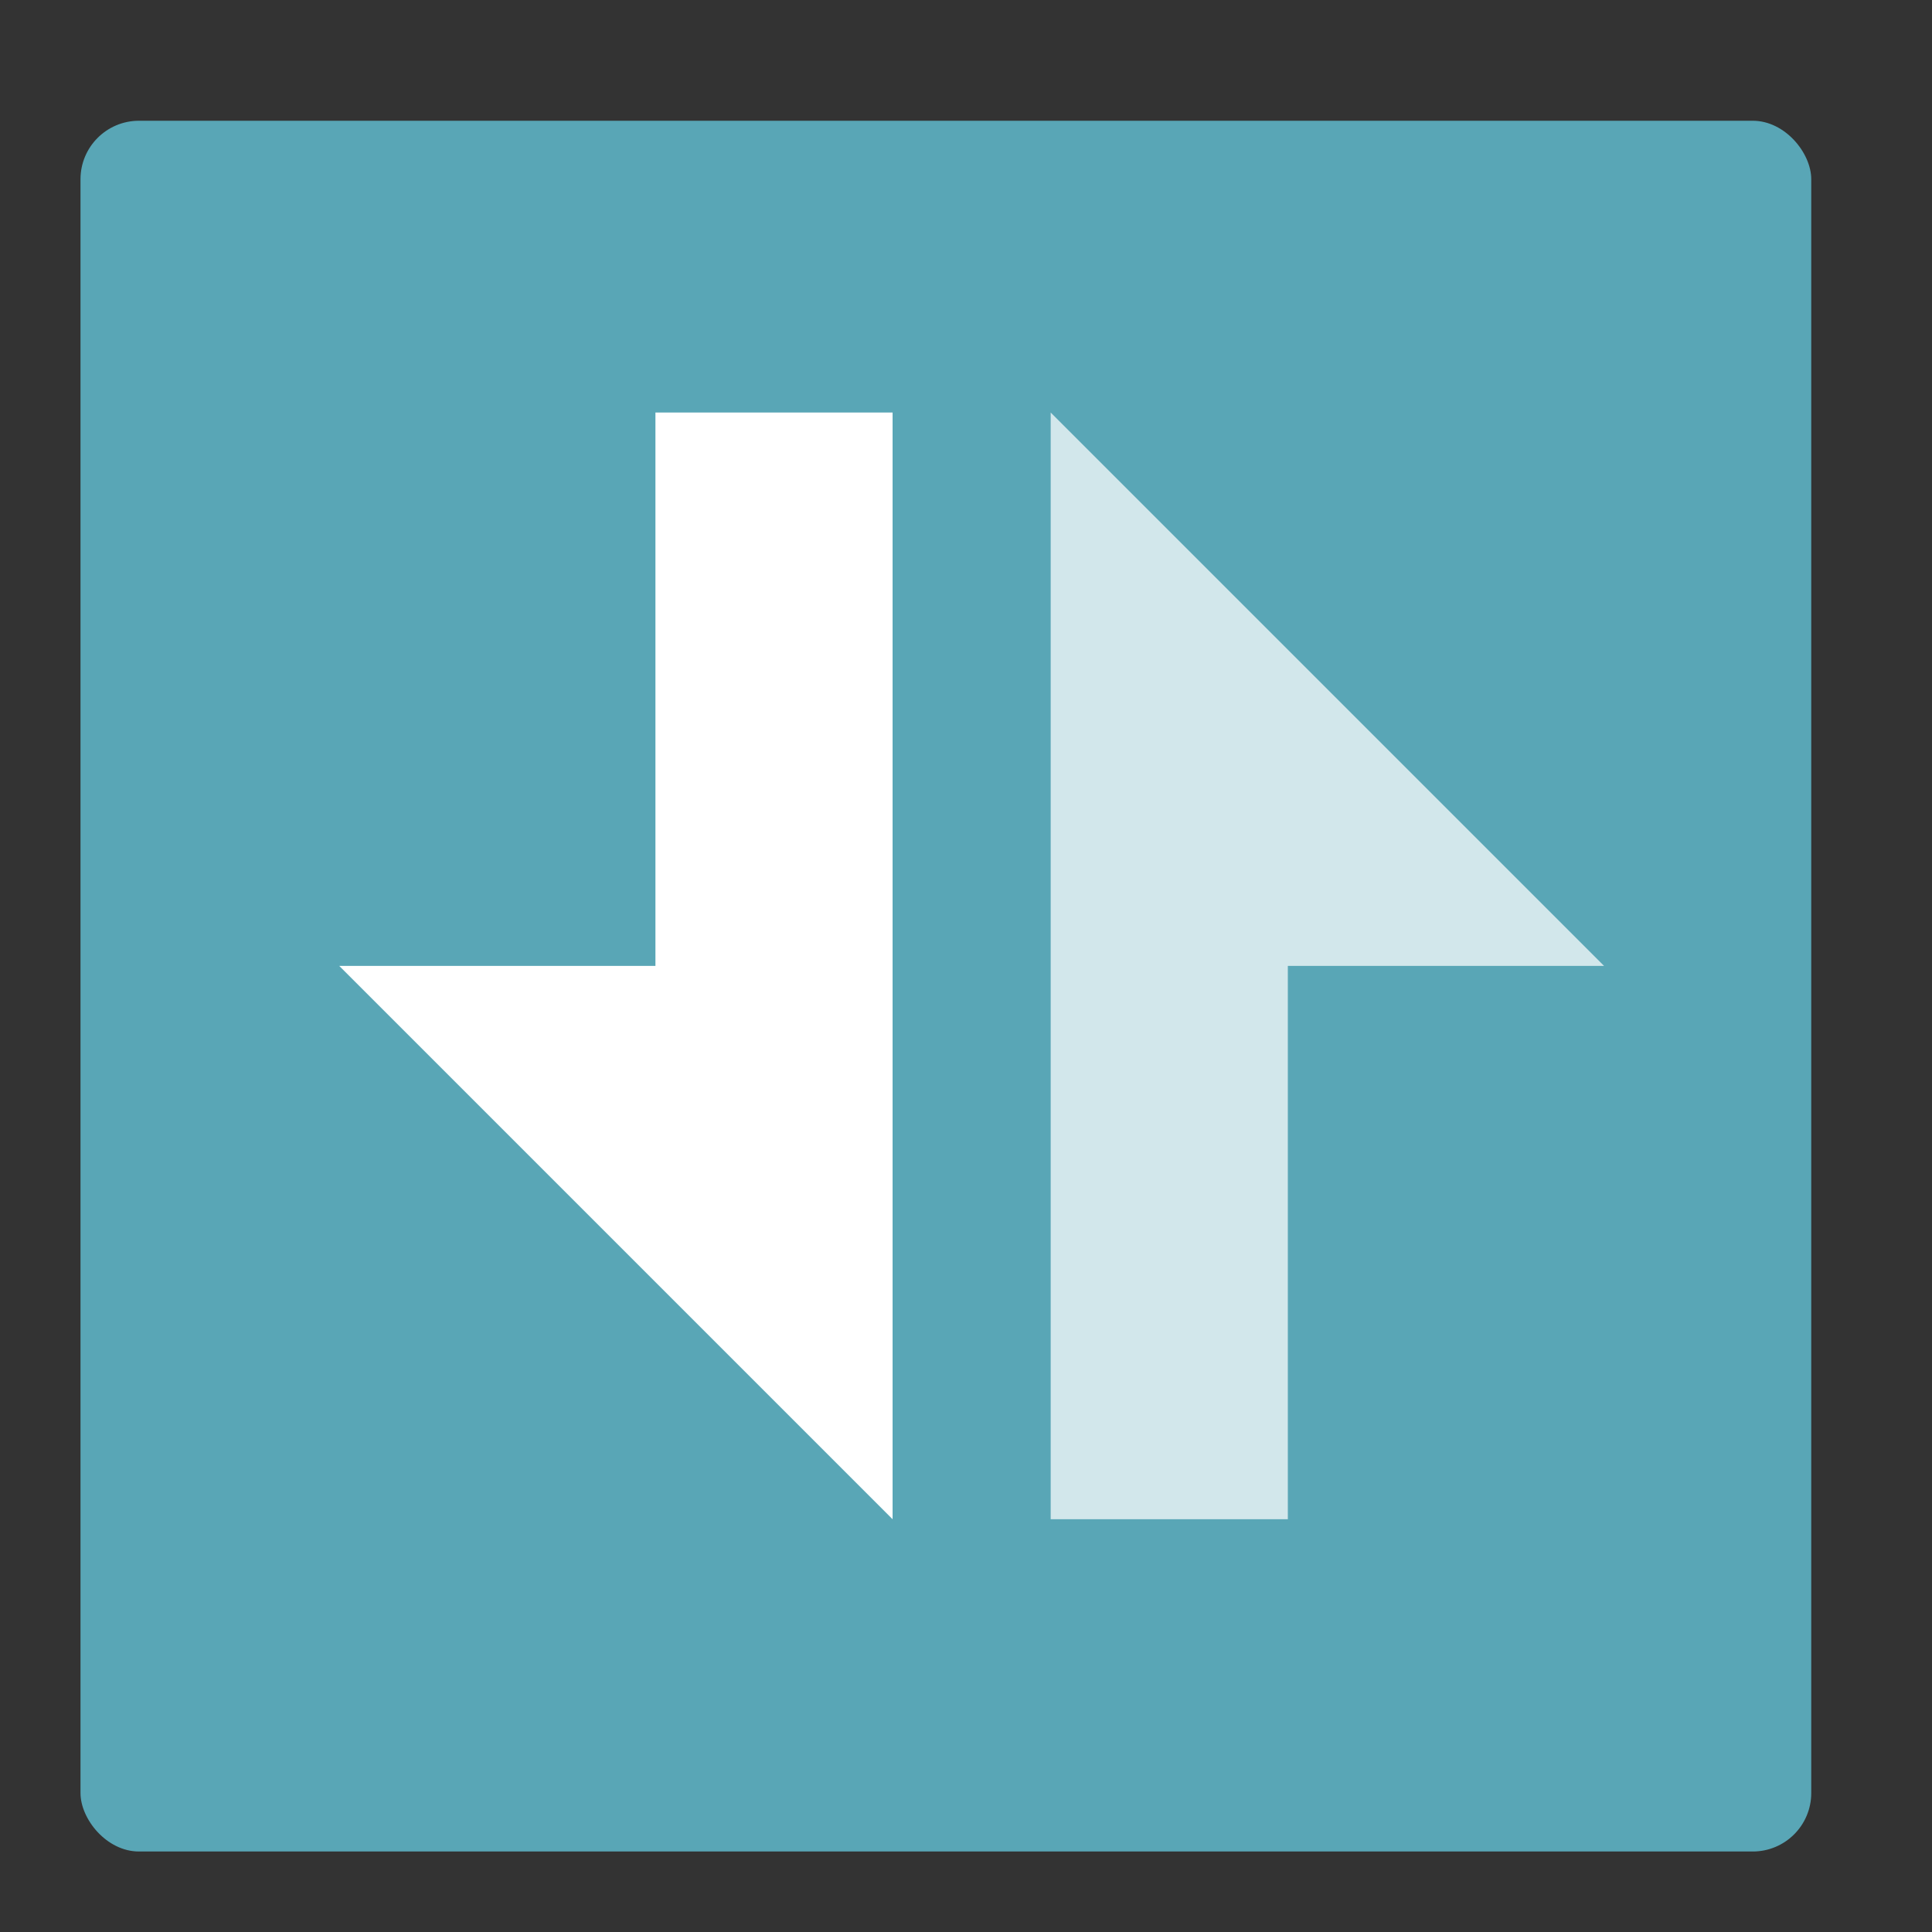
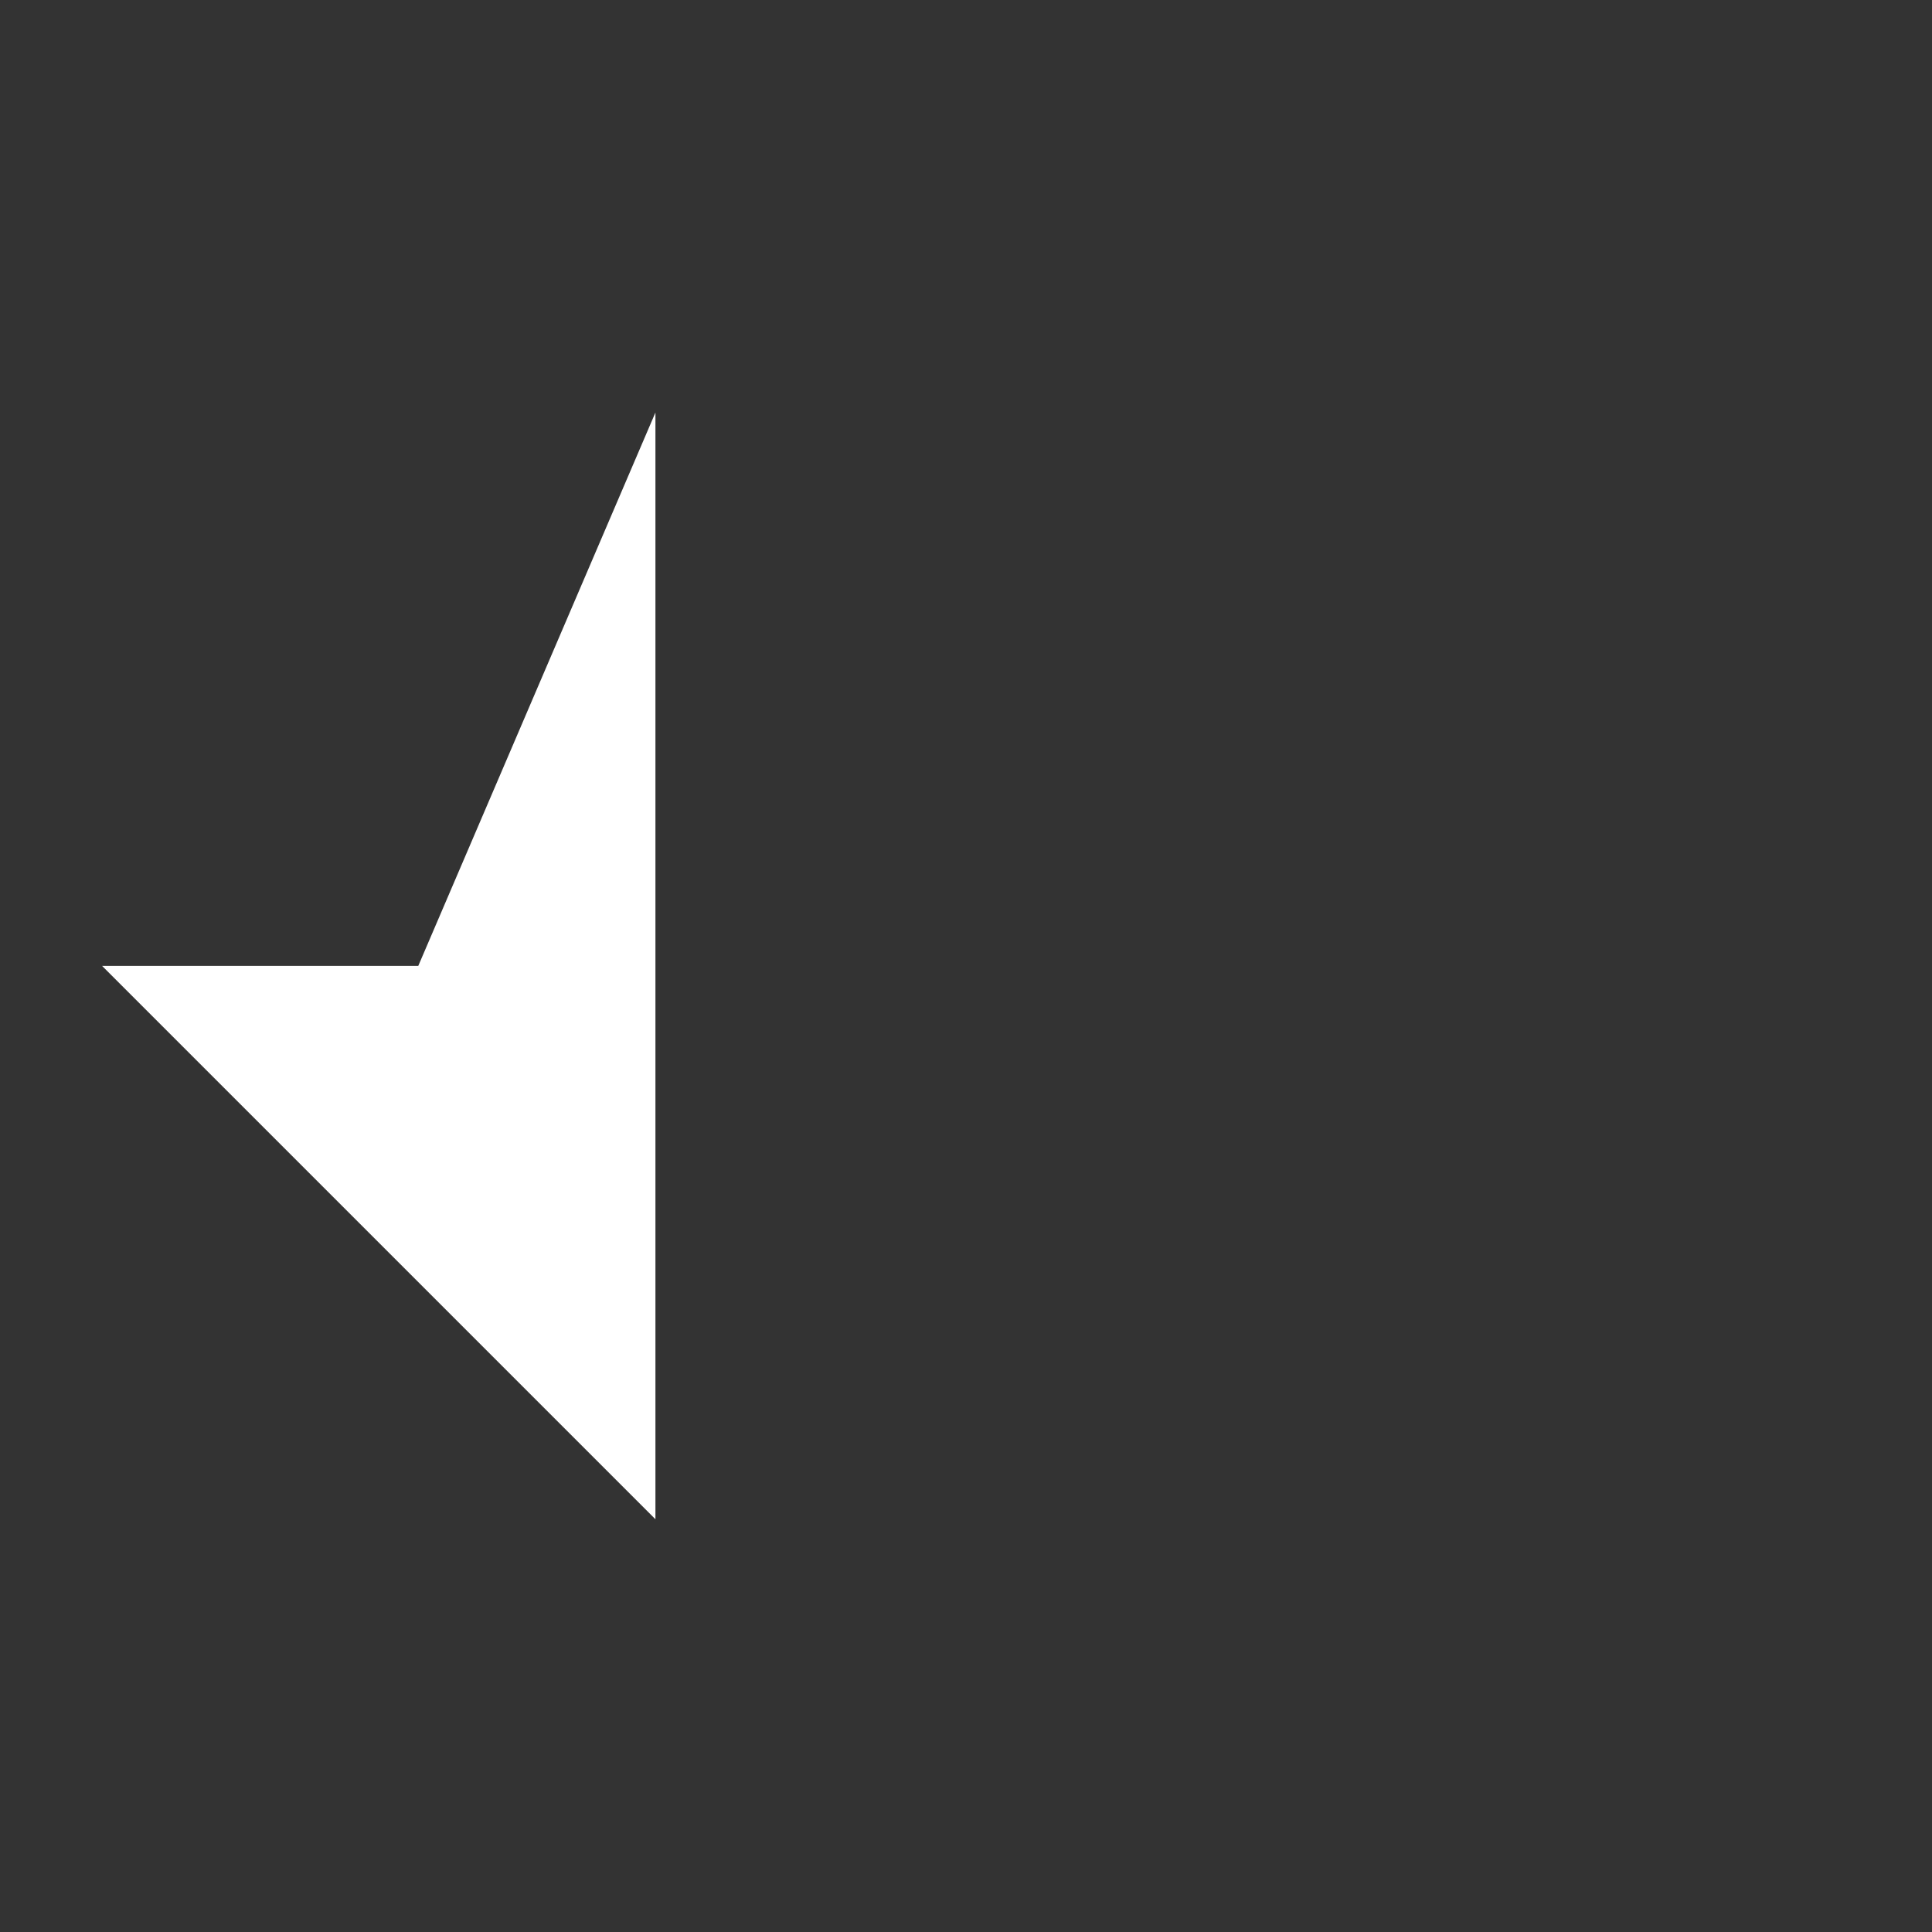
<svg xmlns="http://www.w3.org/2000/svg" height="48" width="48">
  <rect width="100%" height="100%" fill="#333333" stroke="none" />
-   <rect fill="#59a6b6" height="43" ry="1.453" width="43" x="2" y="3" />
  <g fill="#fff" fill-rule="evenodd" transform="matrix(1.964 0 0 1.964 2.536 2.393)">
-     <path d="m7 4h3v14l-7-7h4z" />
-     <path d="m15 18h-3v-14l7 7h-4z" fill-opacity=".729" />
+     <path d="m7 4v14l-7-7h4z" />
  </g>
</svg>